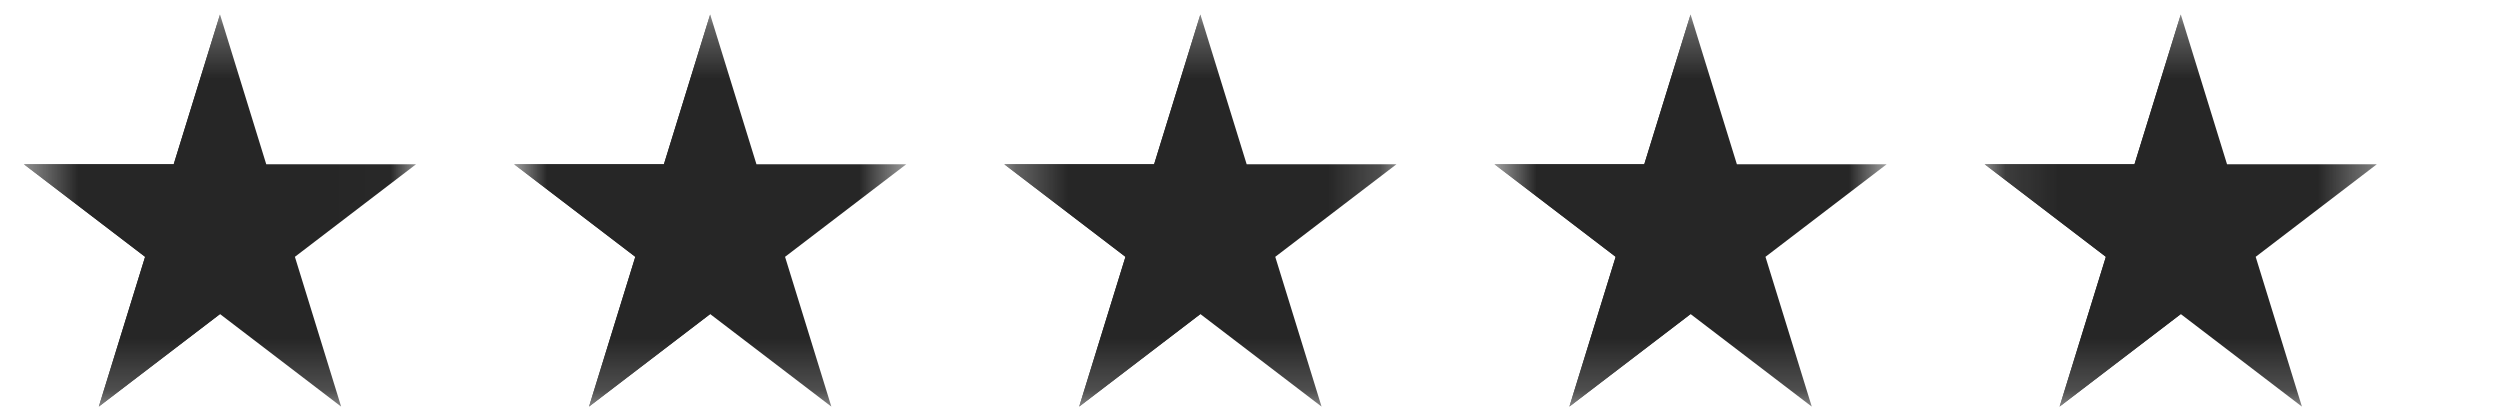
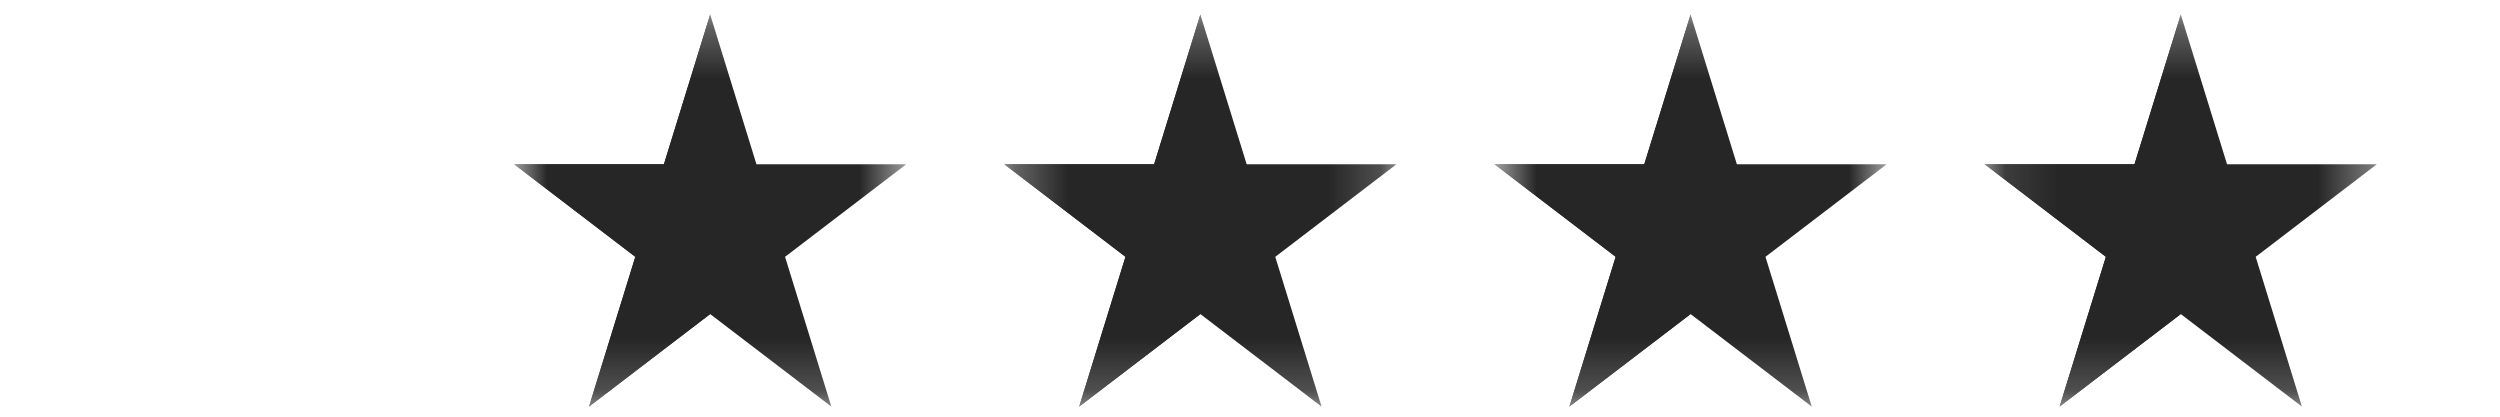
<svg xmlns="http://www.w3.org/2000/svg" width="48" height="8" viewBox="0 0 48 8" fill="none">
  <g clip-path="url(#clip0_126_10)">
    <mask id="mask0_126_10" style="mask-type:luminance" maskUnits="userSpaceOnUse" x="0" y="0" width="8" height="8">
-       <path d="M7.988 0.278H0.459V7.807H7.988V0.278Z" fill="white" />
-     </mask>
+       </mask>
    <g mask="url(#mask0_126_10)">
      <path d="M4.224 0.278L3.335 3.154H0.459L2.786 4.931L1.897 7.807L4.224 6.03L6.55 7.807L5.662 4.931L7.988 3.154H5.112L4.224 0.278Z" fill="#262626" />
      <path d="M4.224 0.278V6.03L1.897 7.807L2.786 4.931L0.459 3.154H3.335L4.224 0.278Z" fill="#262626" />
    </g>
    <mask id="mask1_126_10" style="mask-type:luminance" maskUnits="userSpaceOnUse" x="9" y="0" width="9" height="8">
      <path d="M17.4 0.278H9.871V7.807H17.4V0.278Z" fill="white" />
    </mask>
    <g mask="url(#mask1_126_10)">
      <path d="M13.635 0.278L12.747 3.154H9.871L12.198 4.931L11.309 7.807L13.635 6.03L15.962 7.807L15.073 4.931L17.4 3.154H14.524L13.635 0.278Z" fill="#262626" />
      <path d="M13.635 0.278V6.03L11.309 7.807L12.198 4.931L9.871 3.154H12.747L13.635 0.278Z" fill="#262626" />
    </g>
    <mask id="mask2_126_10" style="mask-type:luminance" maskUnits="userSpaceOnUse" x="19" y="0" width="8" height="8">
      <path d="M26.812 0.278H19.282V7.807H26.812V0.278Z" fill="white" />
    </mask>
    <g mask="url(#mask2_126_10)">
      <path d="M23.047 0.278L22.159 3.154H19.282L21.609 4.931L20.72 7.807L23.047 6.03L25.374 7.807L24.485 4.931L26.812 3.154H23.936L23.047 0.278Z" fill="#262626" />
      <path d="M23.047 0.278V6.03L20.72 7.807L21.609 4.931L19.282 3.154H22.159L23.047 0.278Z" fill="#262626" />
    </g>
    <mask id="mask3_126_10" style="mask-type:luminance" maskUnits="userSpaceOnUse" x="28" y="0" width="9" height="8">
      <path d="M36.224 0.278H28.694V7.807H36.224V0.278Z" fill="white" />
    </mask>
    <g mask="url(#mask3_126_10)">
      <path d="M32.459 0.278L31.57 3.154H28.694L31.021 4.931L30.132 7.807L32.459 6.03L34.786 7.807L33.897 4.931L36.224 3.154H33.348L32.459 0.278Z" fill="#262626" />
      <path d="M32.459 0.278V6.03L30.132 7.807L31.021 4.931L28.694 3.154H31.57L32.459 0.278Z" fill="#262626" />
    </g>
    <mask id="mask4_126_10" style="mask-type:luminance" maskUnits="userSpaceOnUse" x="38" y="0" width="8" height="8">
      <path d="M45.635 0.278H38.106V7.807H45.635V0.278Z" fill="white" />
    </mask>
    <g mask="url(#mask4_126_10)">
      <path d="M41.871 0.278L40.982 3.154H38.106L40.433 4.931L39.544 7.807L41.871 6.03L44.197 7.807L43.309 4.931L45.635 3.154H42.759L41.871 0.278Z" fill="#262626" />
      <path d="M41.871 0.278V6.03L39.544 7.807L40.433 4.931L38.106 3.154H40.982L41.871 0.278Z" fill="#262626" />
    </g>
  </g>
  <defs>
    <clipPath id="clip0_126_10">
      <rect width="47.529" height="8" fill="white" transform="translate(-0.002)" />
    </clipPath>
  </defs>
</svg>